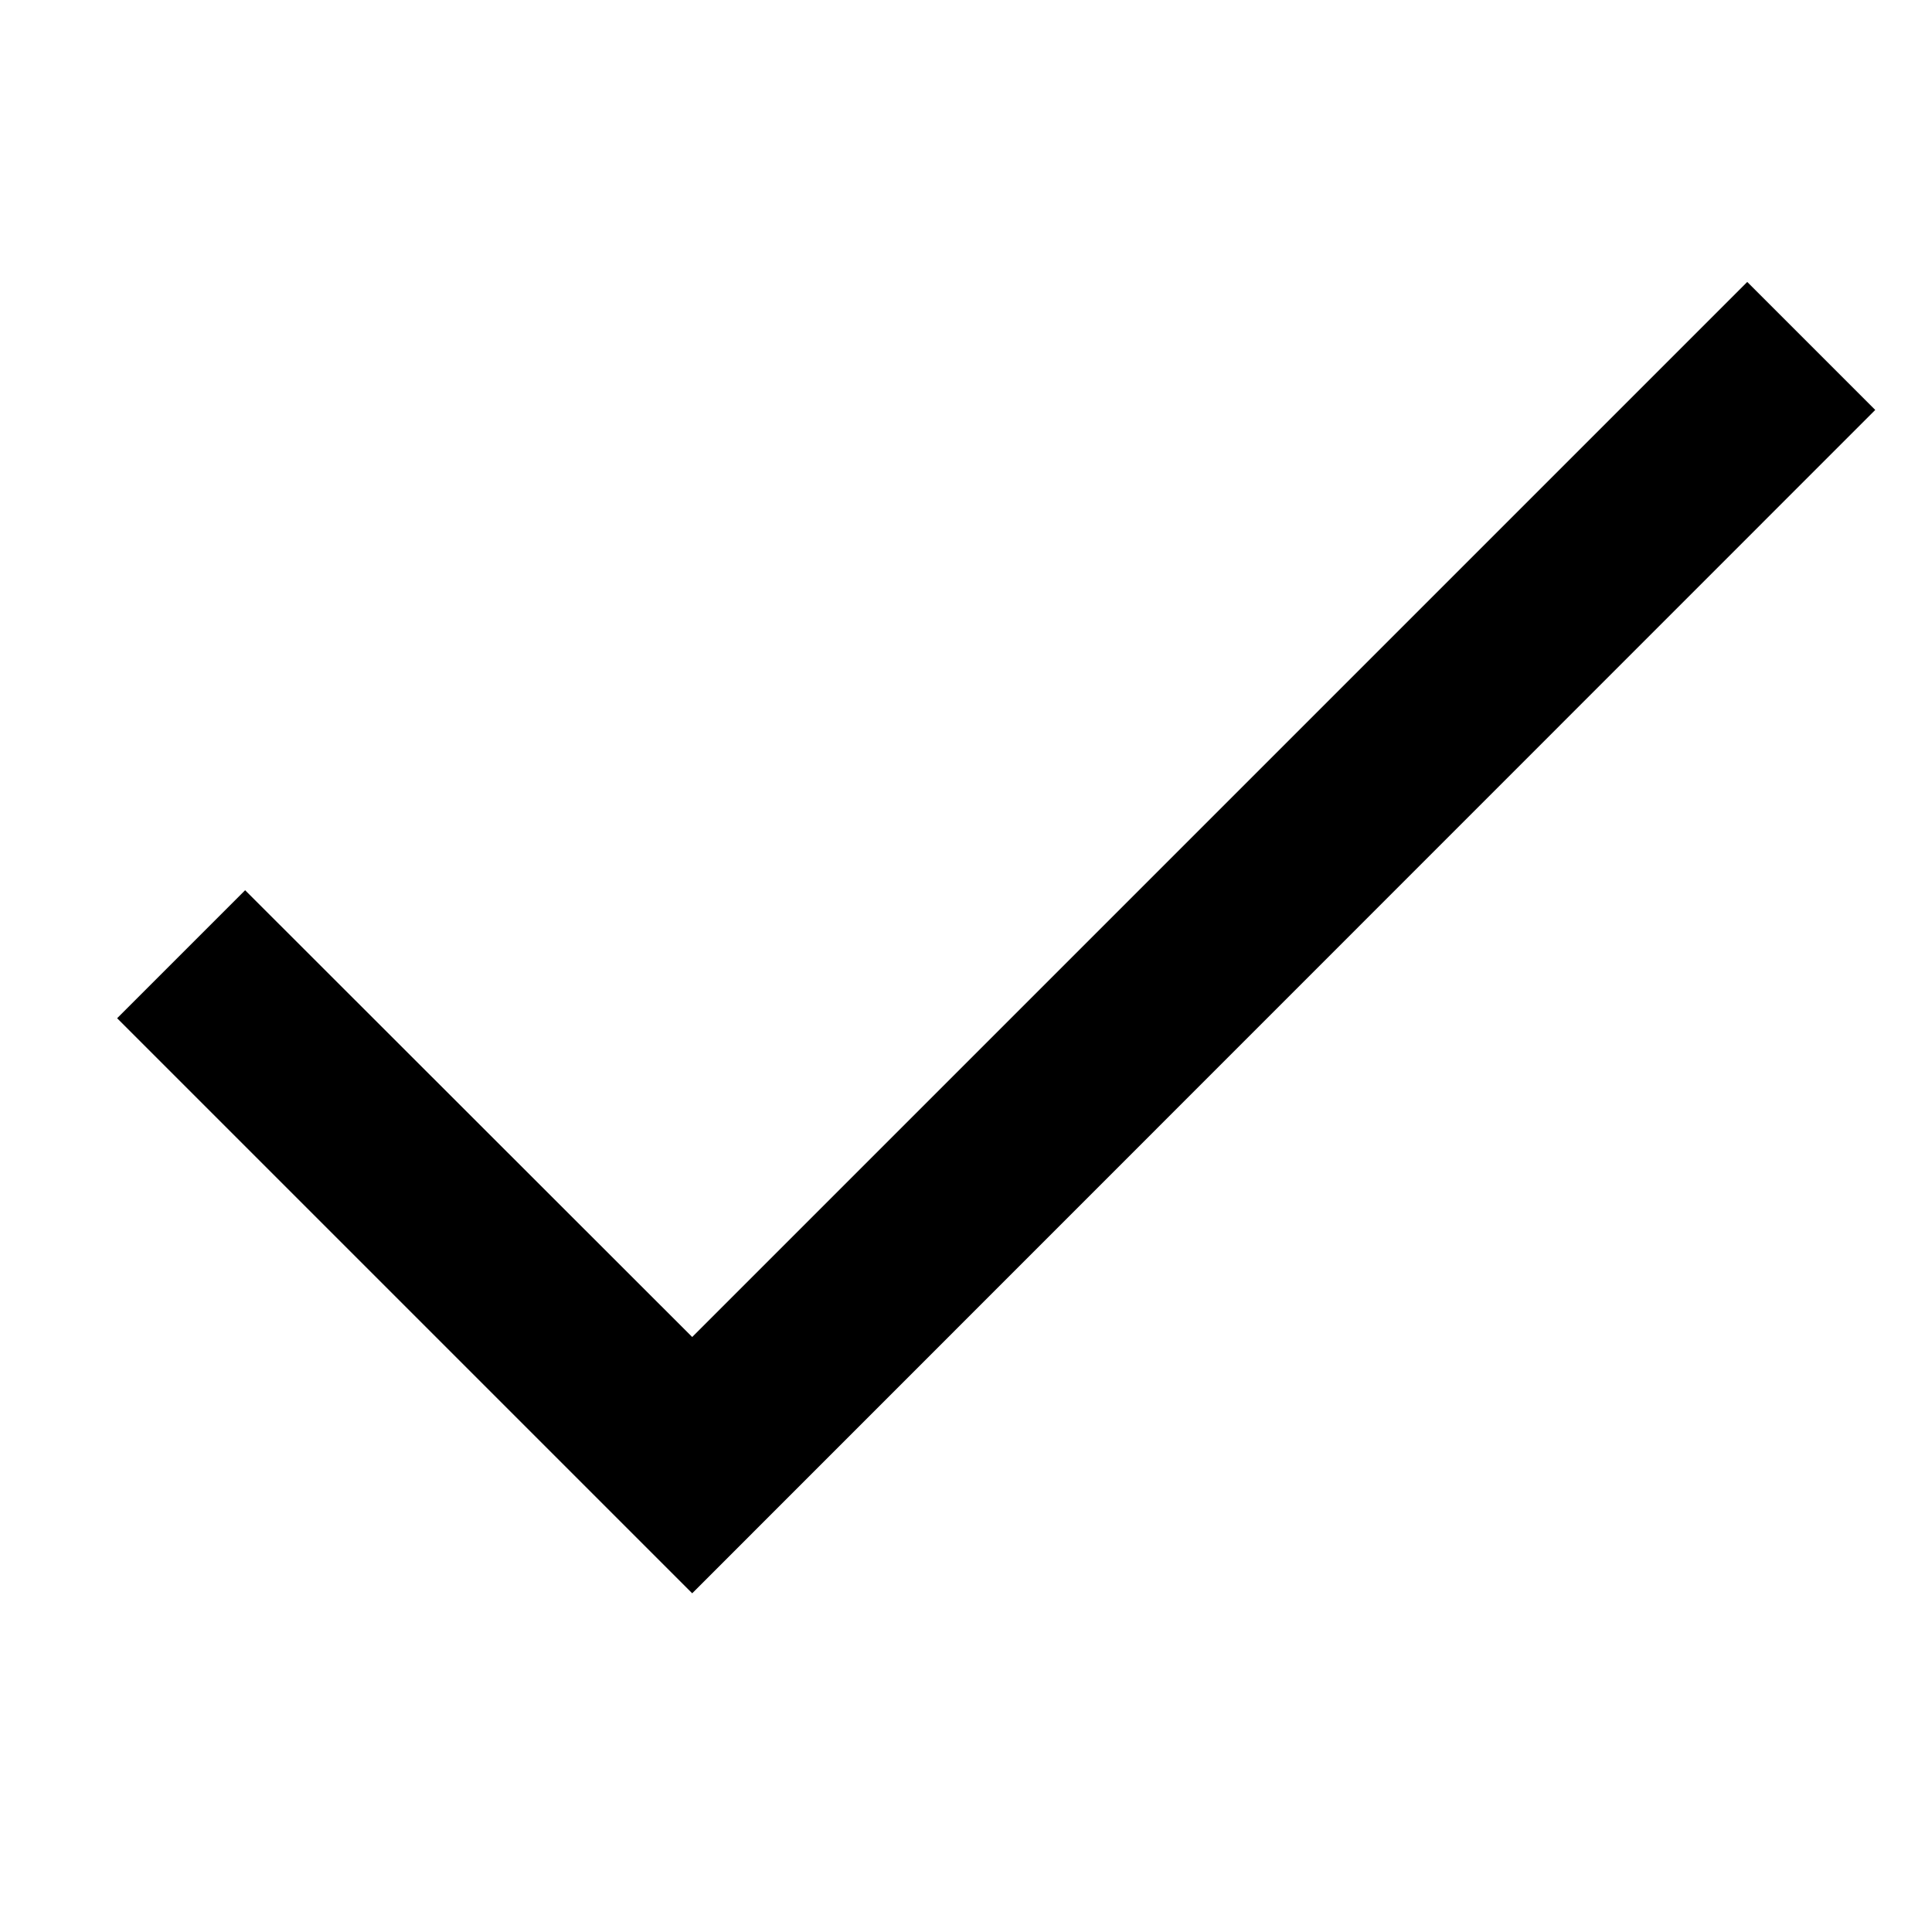
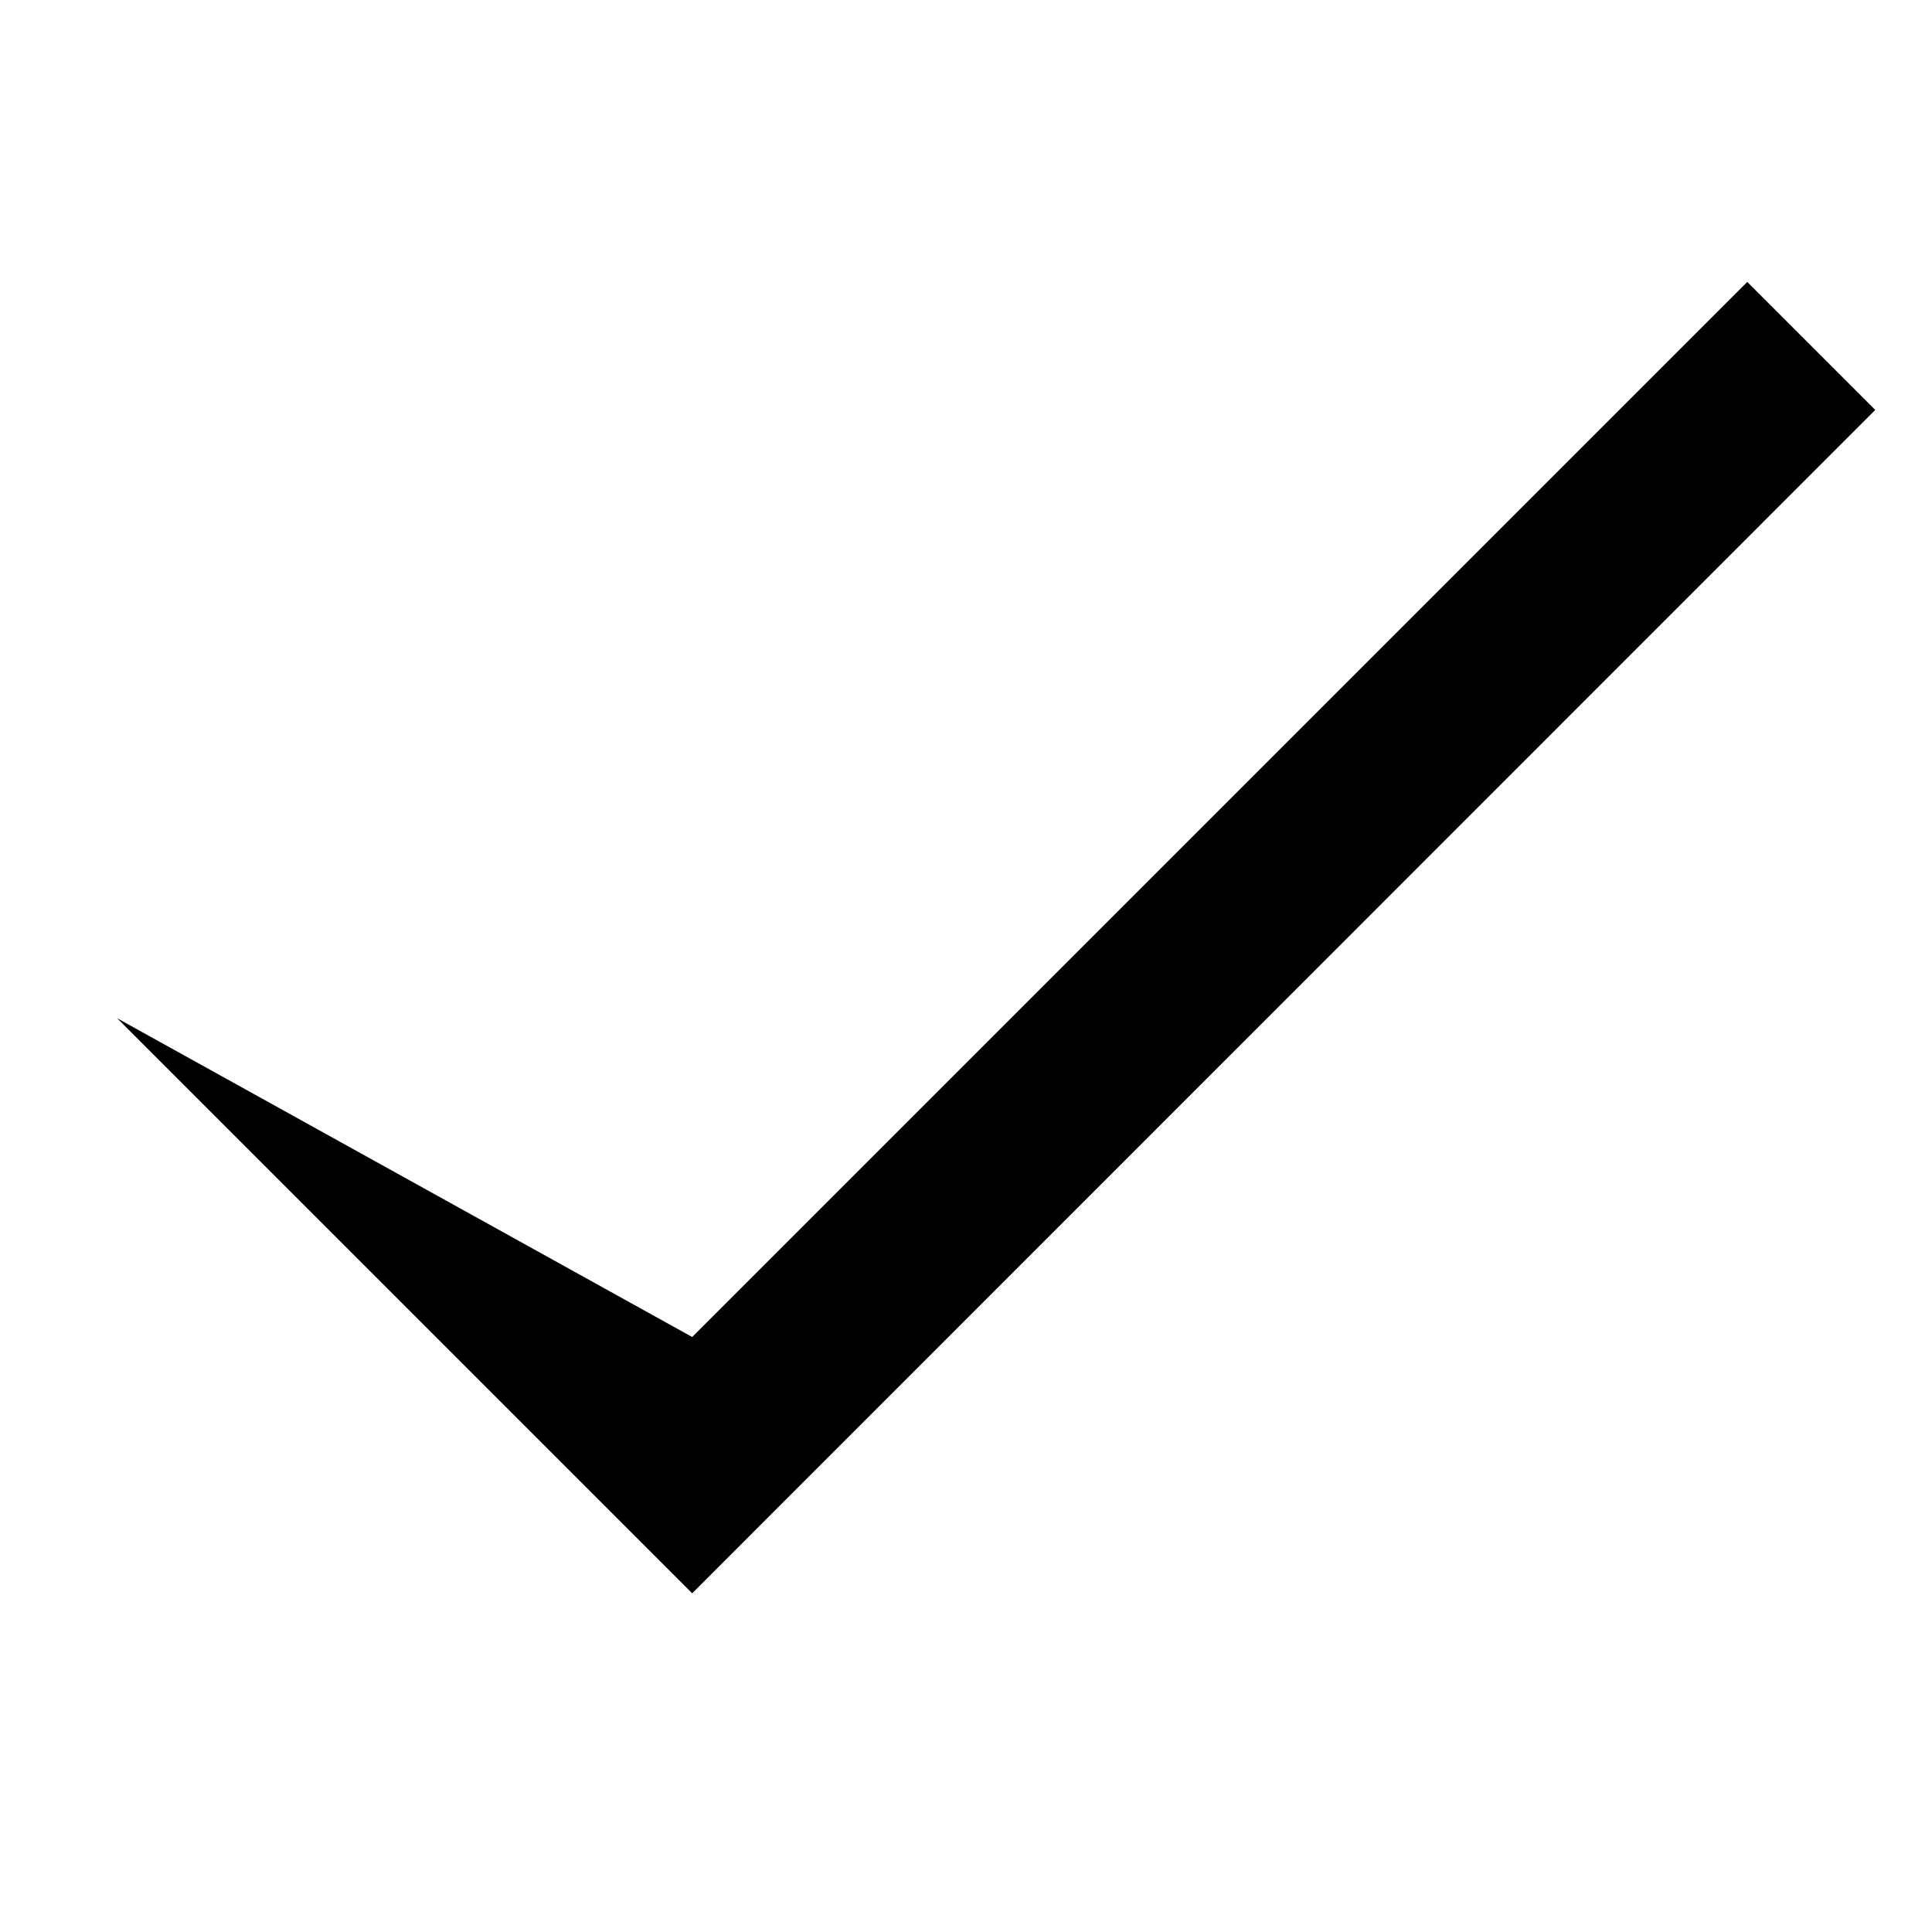
<svg xmlns="http://www.w3.org/2000/svg" width="64" height="64" viewBox="0 0 64 64" fill="none">
-   <path d="M22.93 44.29L8.12 29.49L3.88 33.73L22.93 52.78L62.12 13.58L57.88 9.34L22.93 44.29Z" fill="black" />
+   <path d="M22.93 44.29L3.88 33.73L22.93 52.78L62.12 13.58L57.88 9.34L22.93 44.29Z" fill="black" />
</svg>